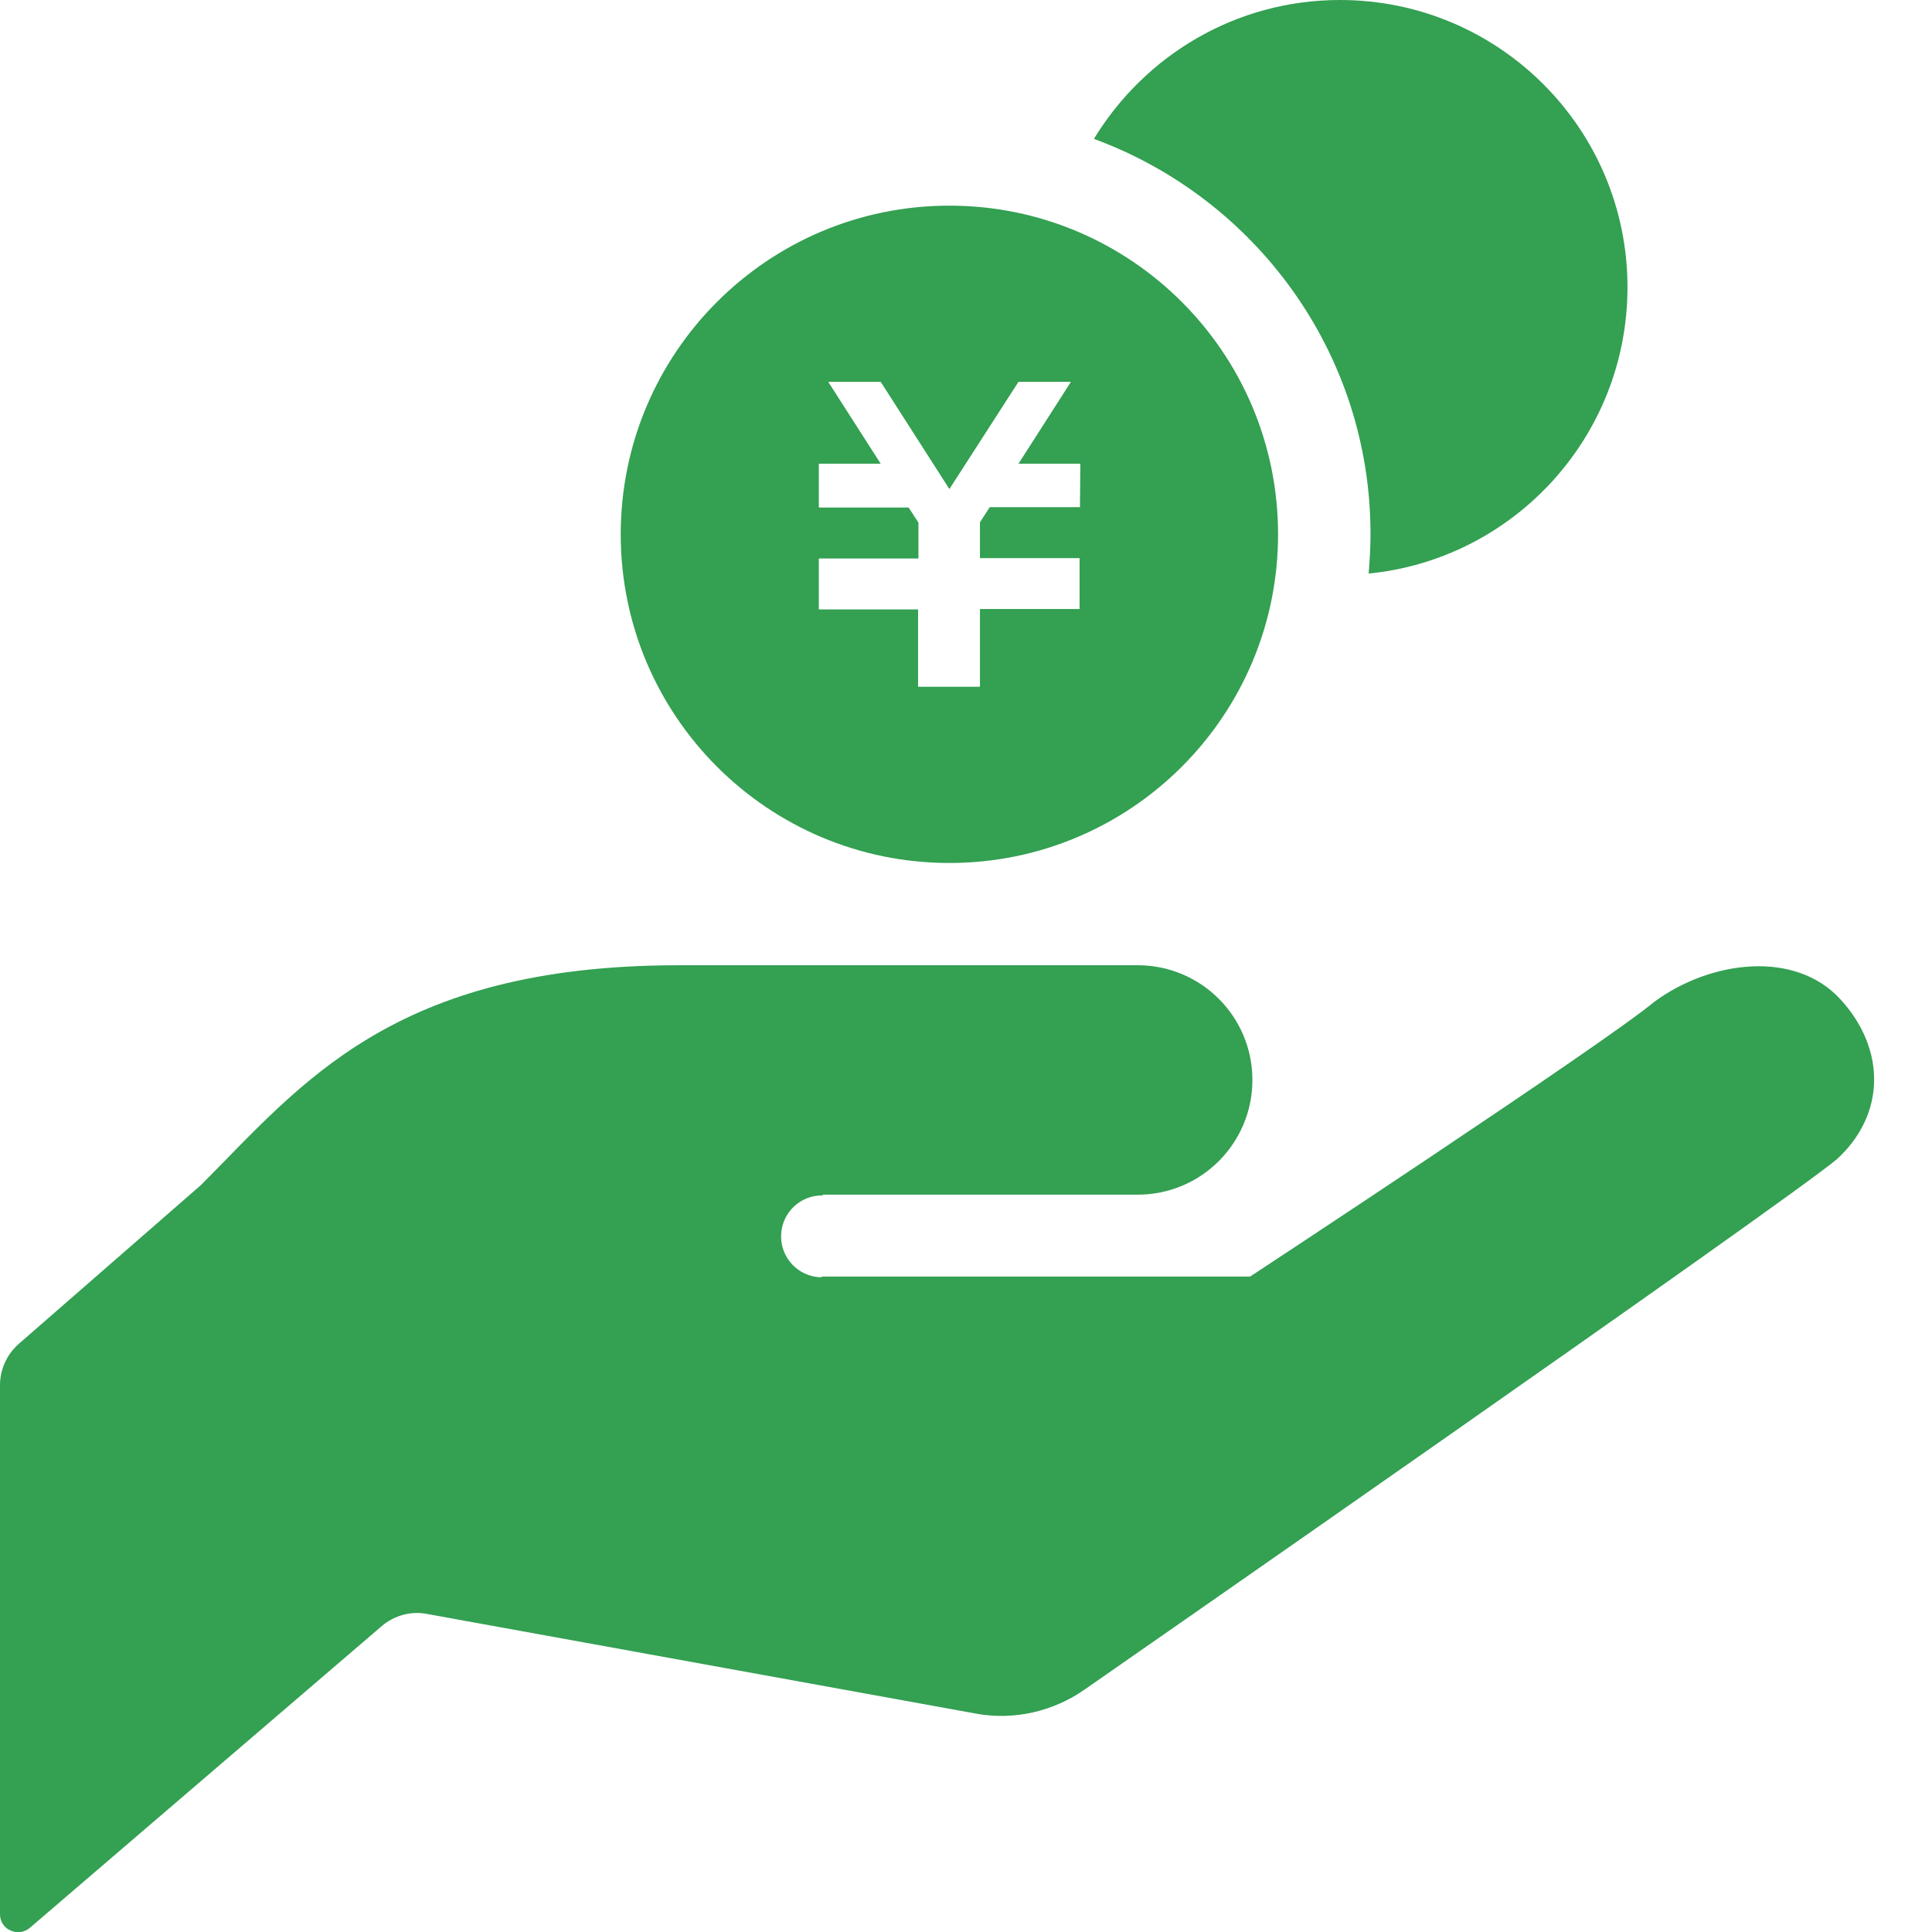
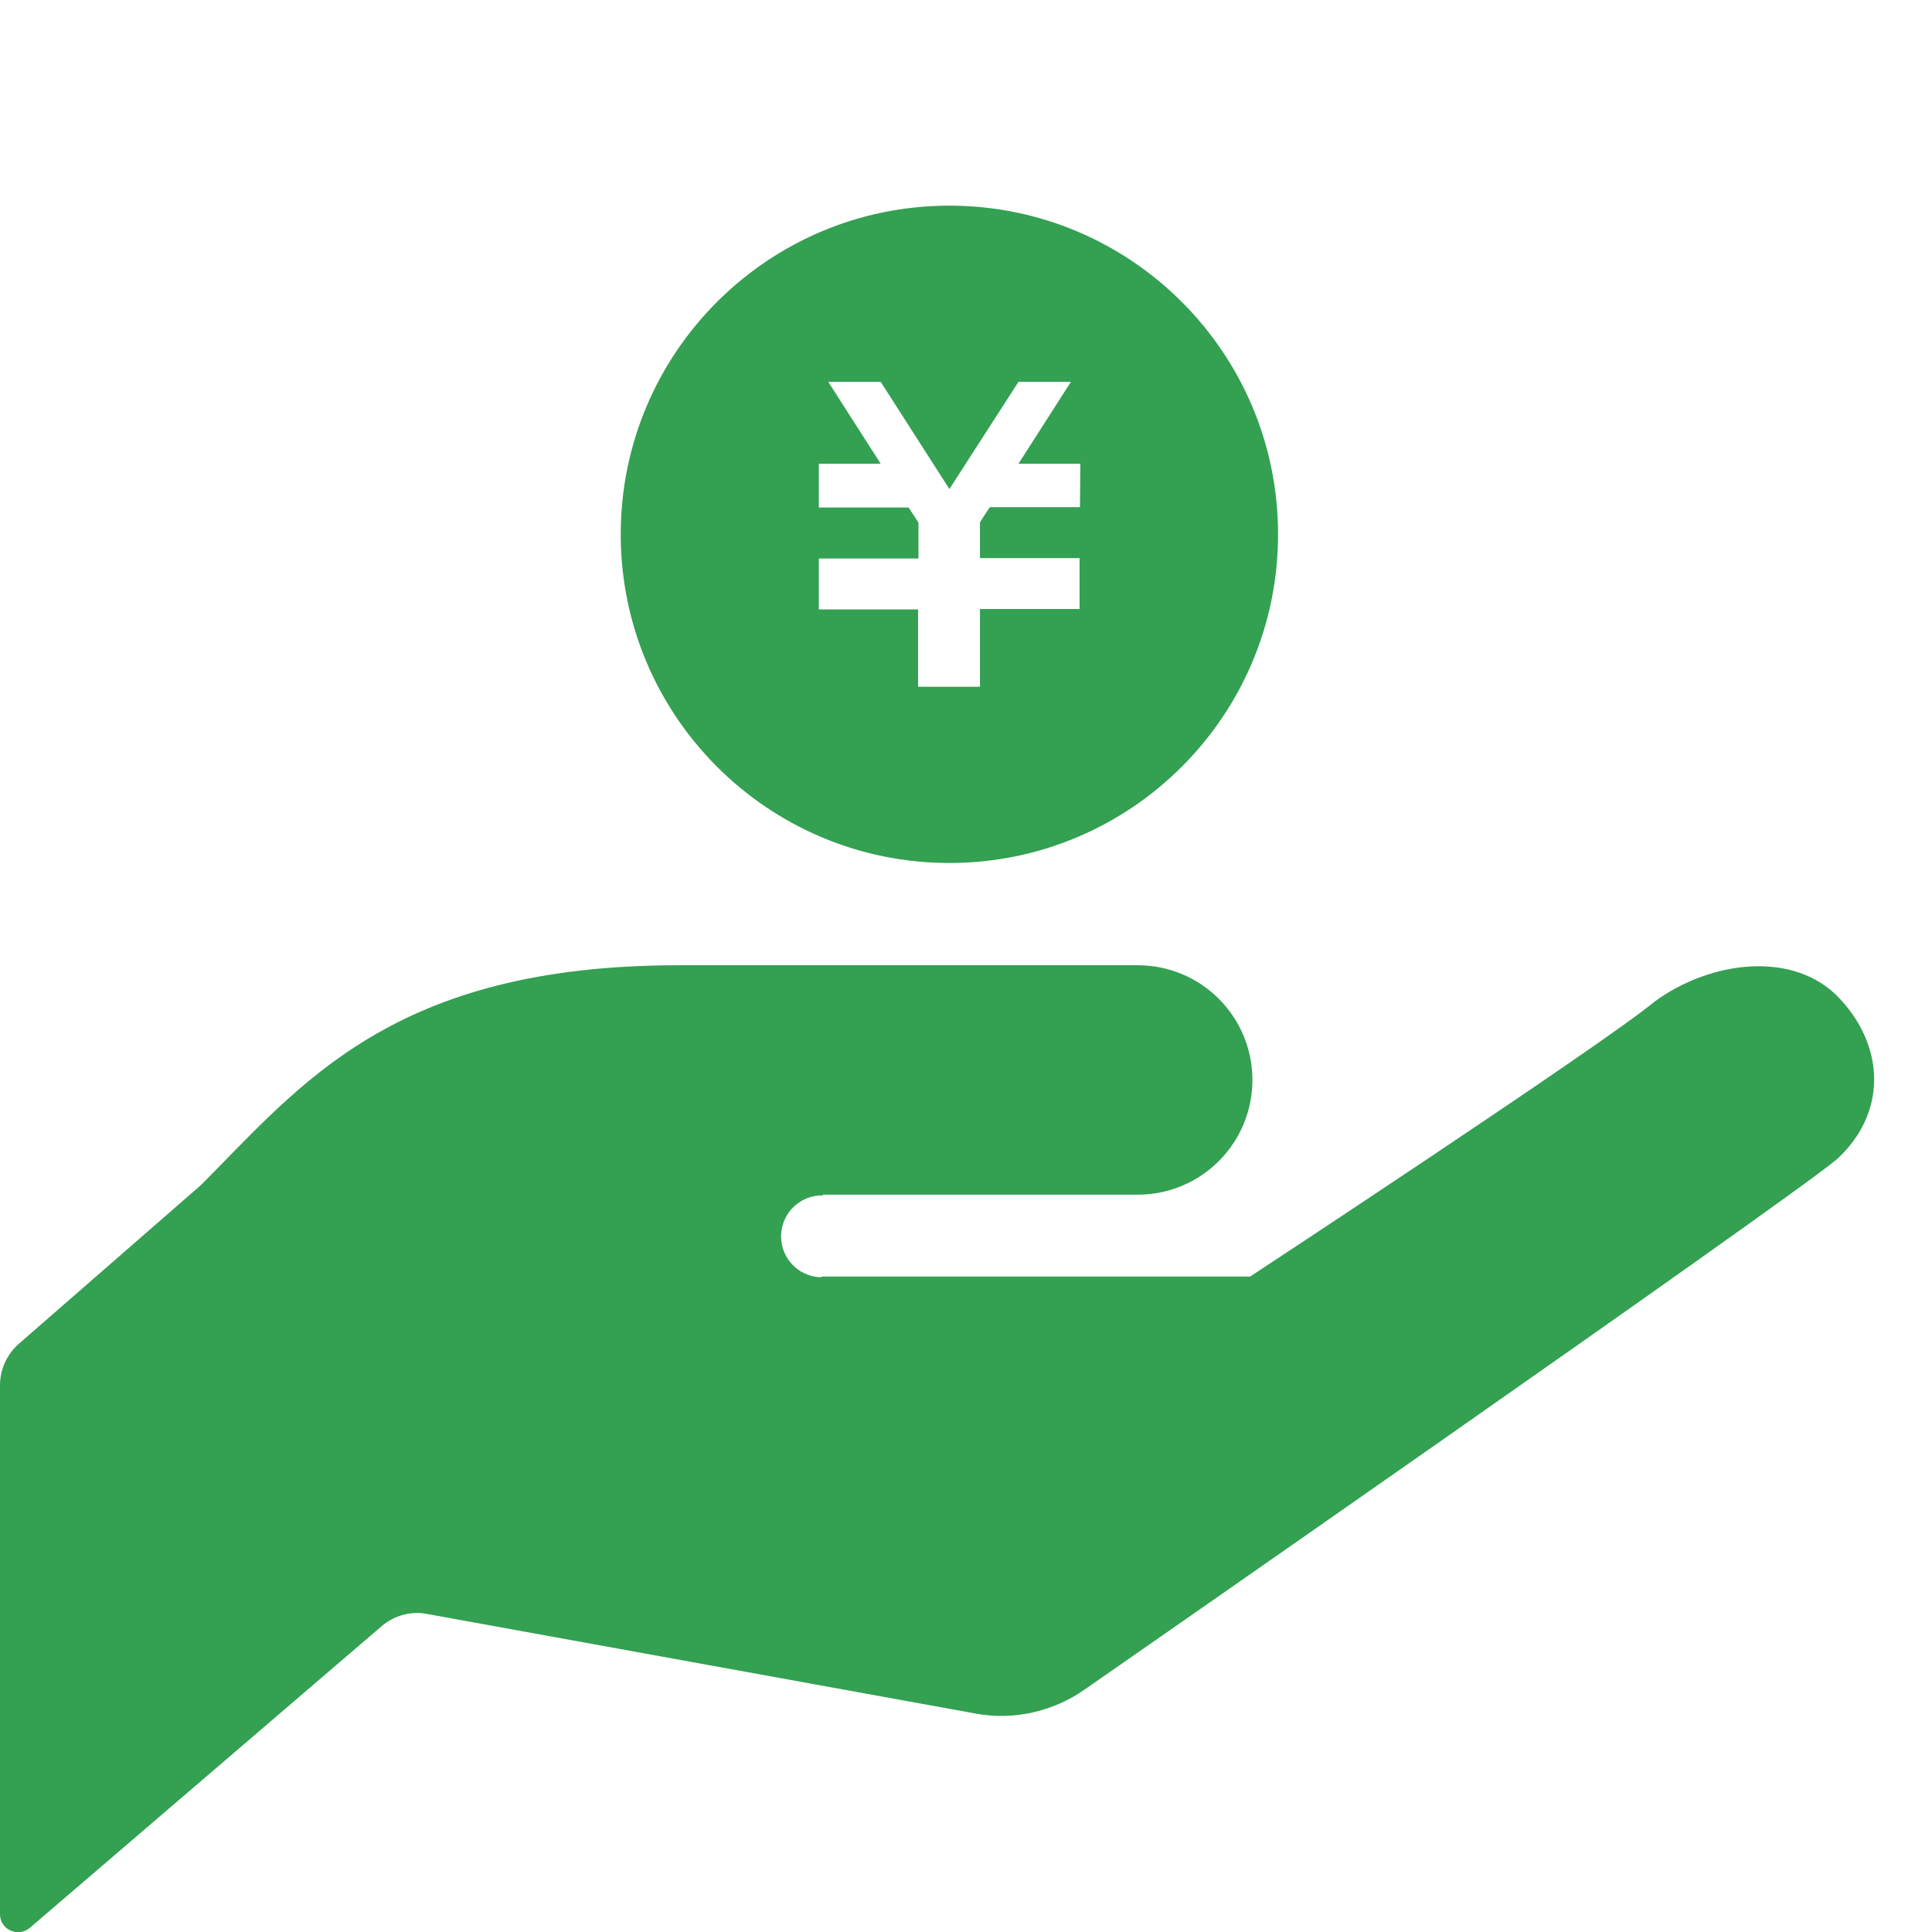
<svg xmlns="http://www.w3.org/2000/svg" version="1.1" x="0px" y="0px" width="512px" height="512px" viewBox="0 0 512 512" style="enable-background:new 0 0 512 512;" xml:space="preserve">
  <style type="text/css"> .st0{fill:#33A052;} .st1{fill:none;}</style>
  <defs />
  <g>
    <path class="st0" d="M217.9,316.6c20.3,0,83.6,0,83.6,0c16.8,0,30.4-13.6,30.4-30.4c0-16.8-13.6-30.4-30.4-30.4 c-15.2,0-45.6,0-121.6,0c-76,0-100.1,31.7-126.7,58.3L4.9,356.2C1.8,359,0,362.9,0,367.1v140.2c0,1.9,1.1,3.6,2.8,4.3 c1.7,0.8,3.7,0.5,5.1-0.7l93.3-80c3.3-2.8,7.7-4,11.9-3.2l145.4,26.4c10.1,1.9,20.6-0.5,29-6.4c0,0,185.6-129,199.3-140.5l0,0 c13.1-12,12.9-29.4,0.9-42.4c-12-13.1-34.4-10.3-49.3,0.7c-13.7,11.4-107.1,72.8-107.1,72.8H217.9l-0.4,0.2 c-6-0.2-10.7-5.2-10.5-11.2c0.2-6,5.2-10.7,11.2-10.5L217.9,316.6z" />
-     <path class="st0" d="M355.1,0c-27.7,0-51.8,14.8-65.2,36.8c42.7,15.7,73.3,56.6,73.3,104.7c0,3.5-0.2,7-0.5,10.5 c38.5-3.8,68.6-36.3,68.6-75.9C431.3,34.1,397.2,0,355.1,0z" />
-     <path class="st0" d="M251.6,54.5c-48.1,0-87.1,39-87.1,87.1c0,48.1,39,87.1,87.1,87.1s87.1-39,87.1-87.1 C338.7,93.5,299.7,54.5,251.6,54.5z M286.2,134.4h-23.9l-2.6,4v9.5h26.4v0v11.6v1.9h-26.4V182h-16.4v-20.5H217v-1.9V148v0h26.4 v-9.5l-2.6-4H217v-11.6h16.4l-13.9-21.7h13.9l18.2,28.4l18.3-28.4h13.9l-13.9,21.7h16.4L286.2,134.4L286.2,134.4z" />
+     <path class="st0" d="M251.6,54.5c-48.1,0-87.1,39-87.1,87.1c0,48.1,39,87.1,87.1,87.1s87.1-39,87.1-87.1 C338.7,93.5,299.7,54.5,251.6,54.5z M286.2,134.4h-23.9l-2.6,4v9.5h26.4v0v11.6v1.9h-26.4V182h-16.4v-20.5H217v-1.9V148h26.4 v-9.5l-2.6-4H217v-11.6h16.4l-13.9-21.7h13.9l18.2,28.4l18.3-28.4h13.9l-13.9,21.7h16.4L286.2,134.4L286.2,134.4z" />
  </g>
  <rect class="st1" width="512" height="512" />
</svg>